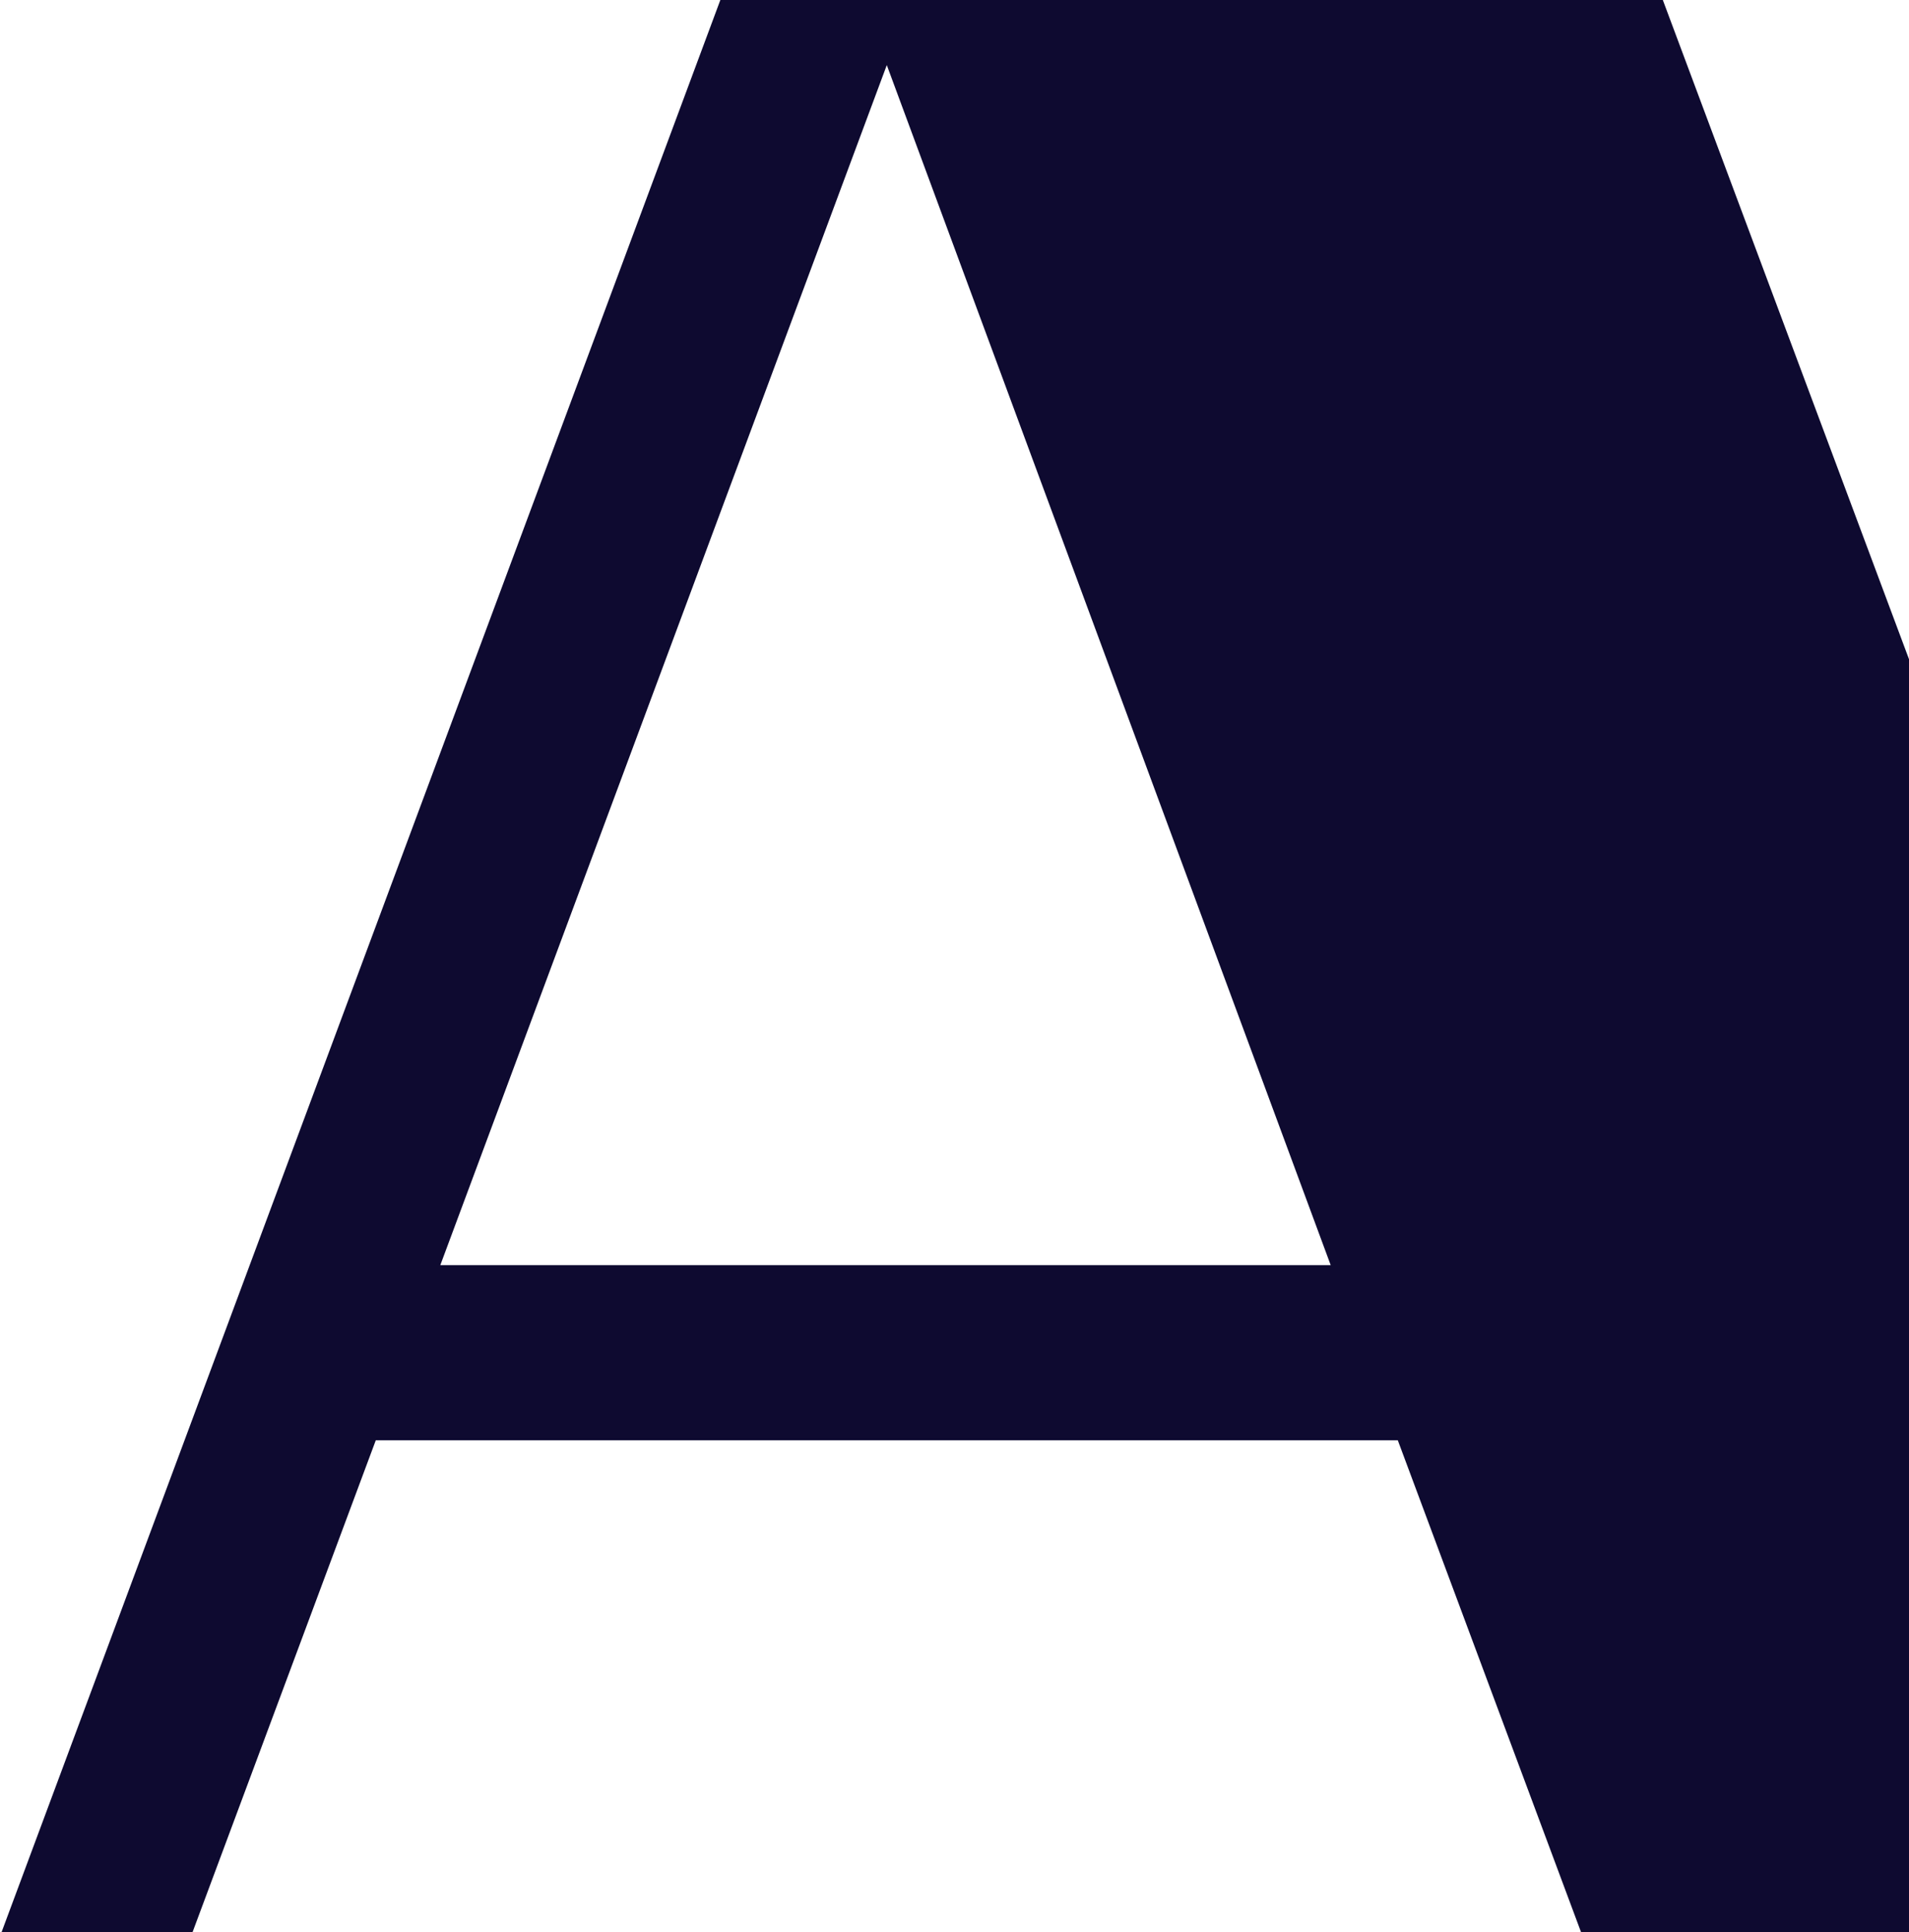
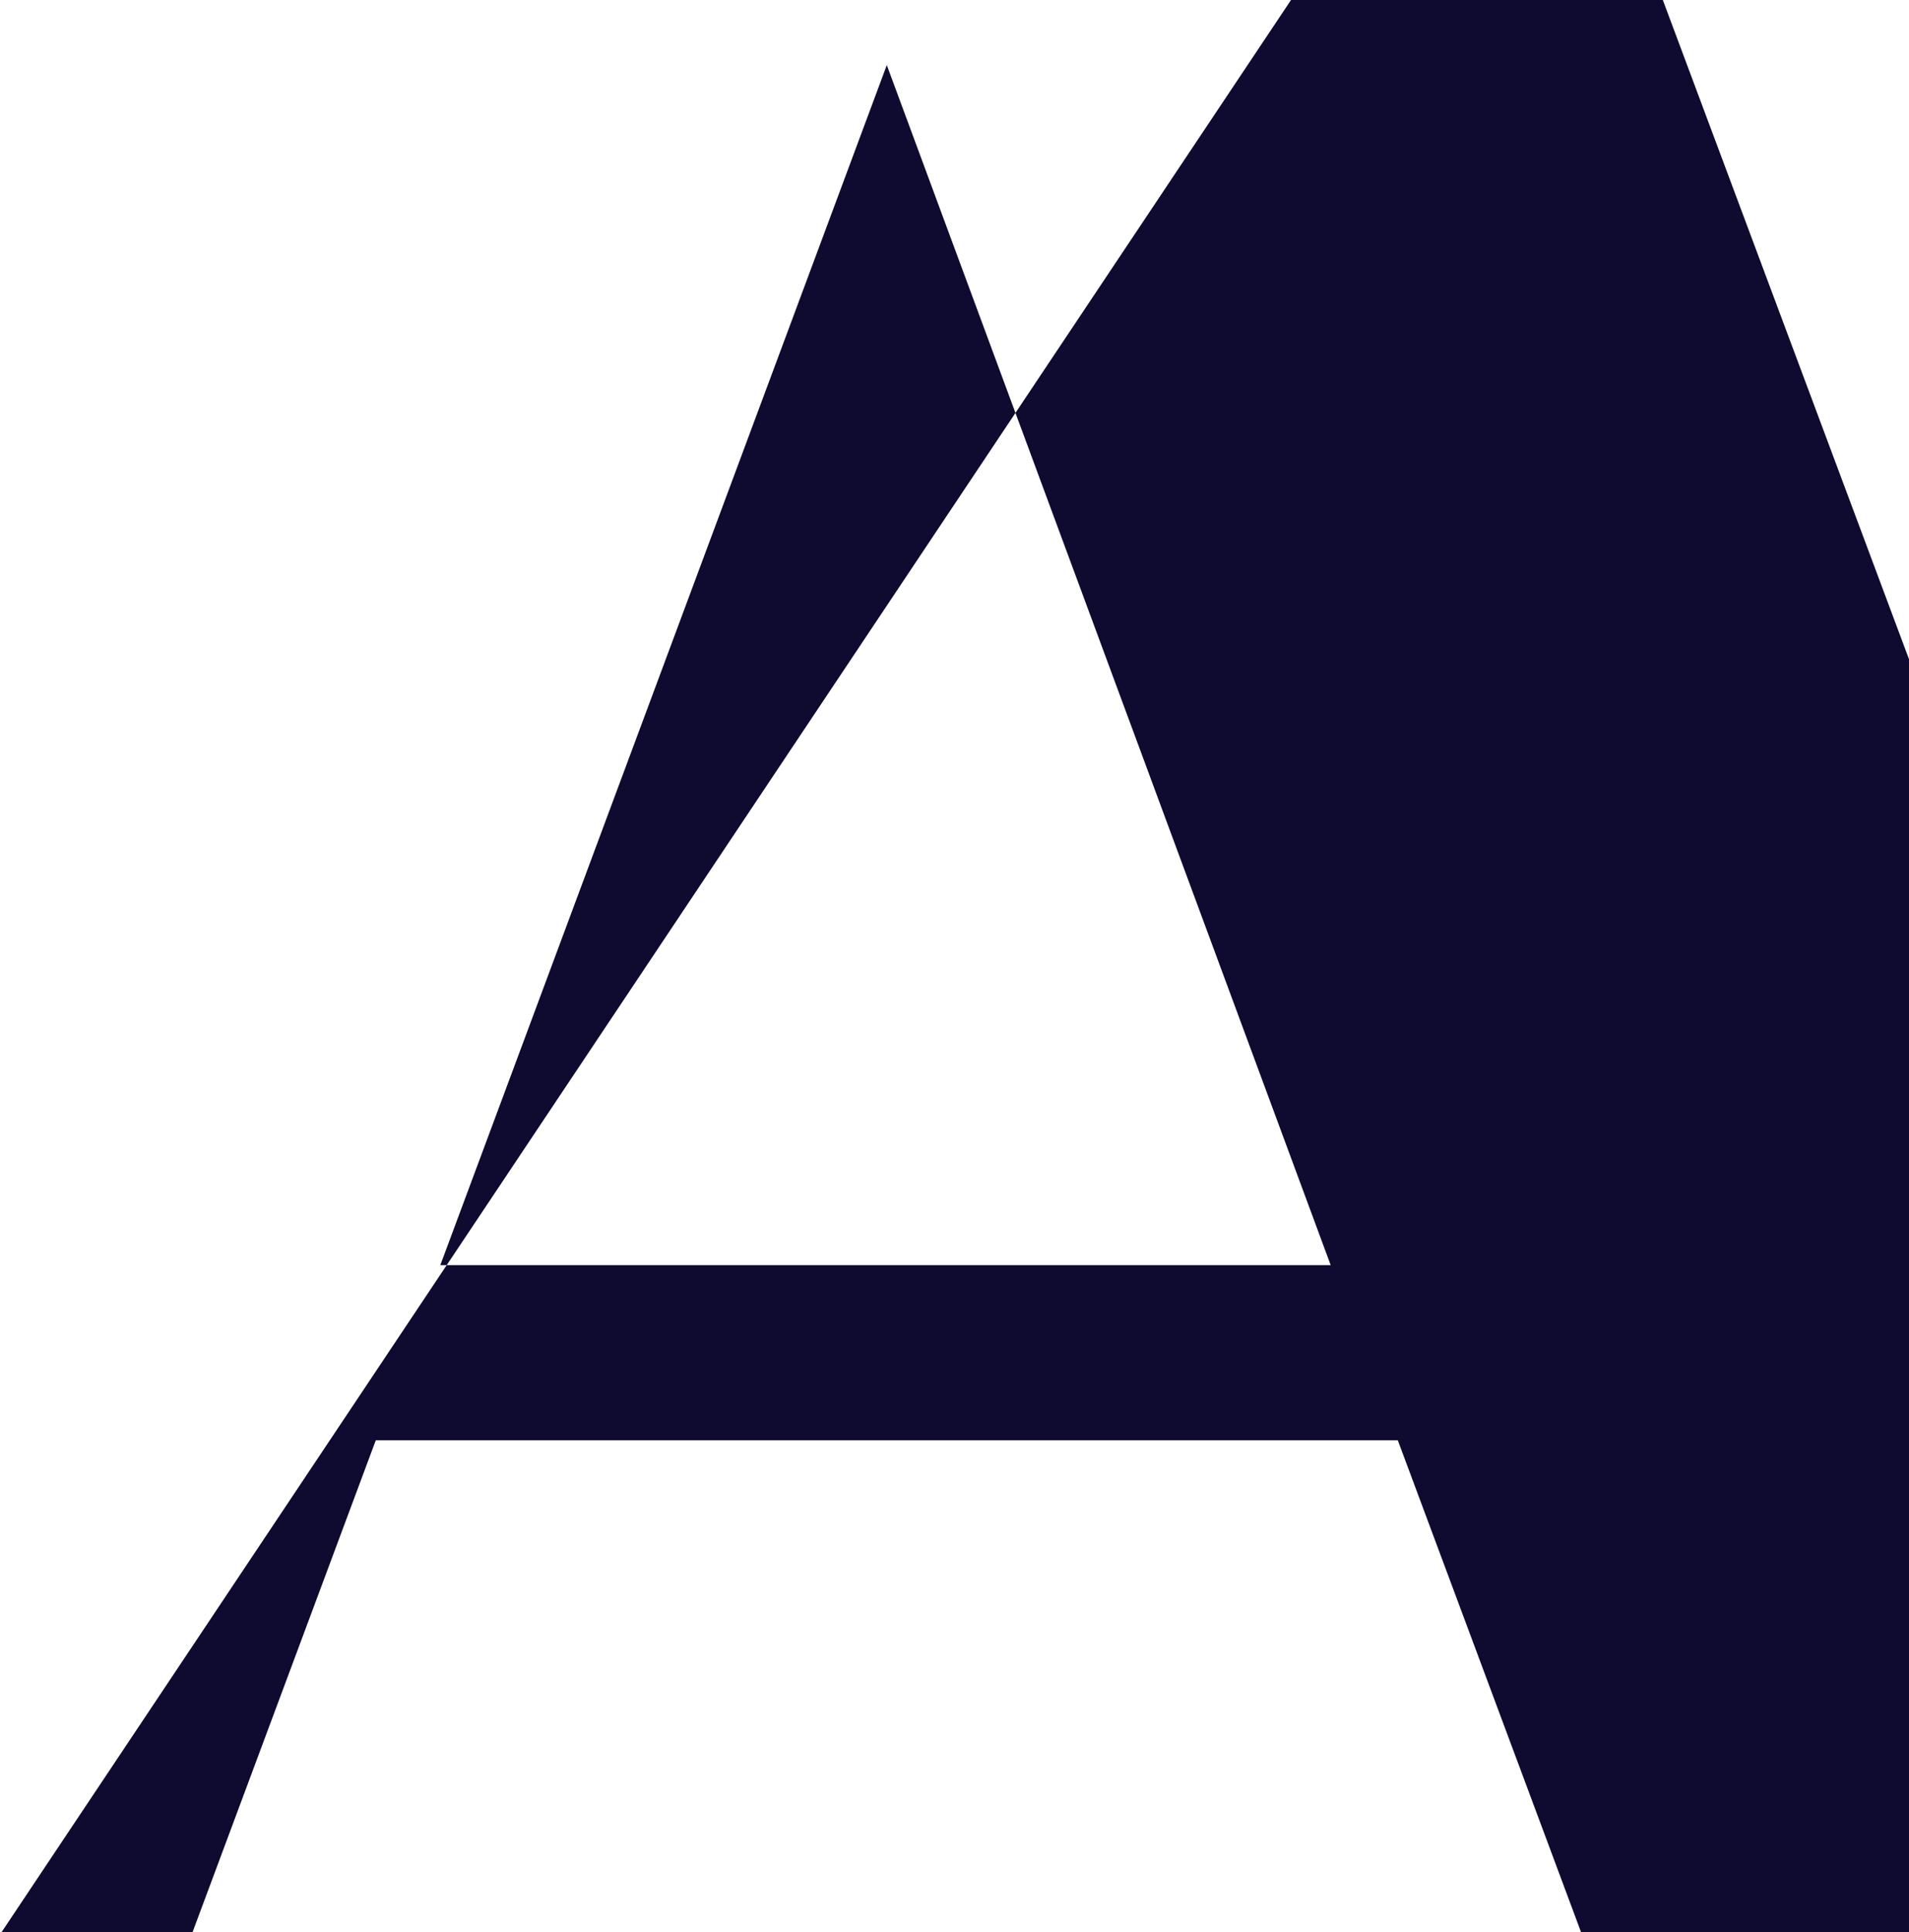
<svg xmlns="http://www.w3.org/2000/svg" width="497" height="503" viewBox="0 0 497 503" fill="none">
-   <path d="M517.105 225.448L398.178 -93H222.138L0.409 503H50.13L97.836 374.951H363.91L411.616 503H517.105V225.448ZM114.633 329.362L230.873 16.948L346.441 329.362H114.633Z" fill="#0E0A30" />
+   <path d="M517.105 225.448L398.178 -93L0.409 503H50.13L97.836 374.951H363.91L411.616 503H517.105V225.448ZM114.633 329.362L230.873 16.948L346.441 329.362H114.633Z" fill="#0E0A30" />
</svg>